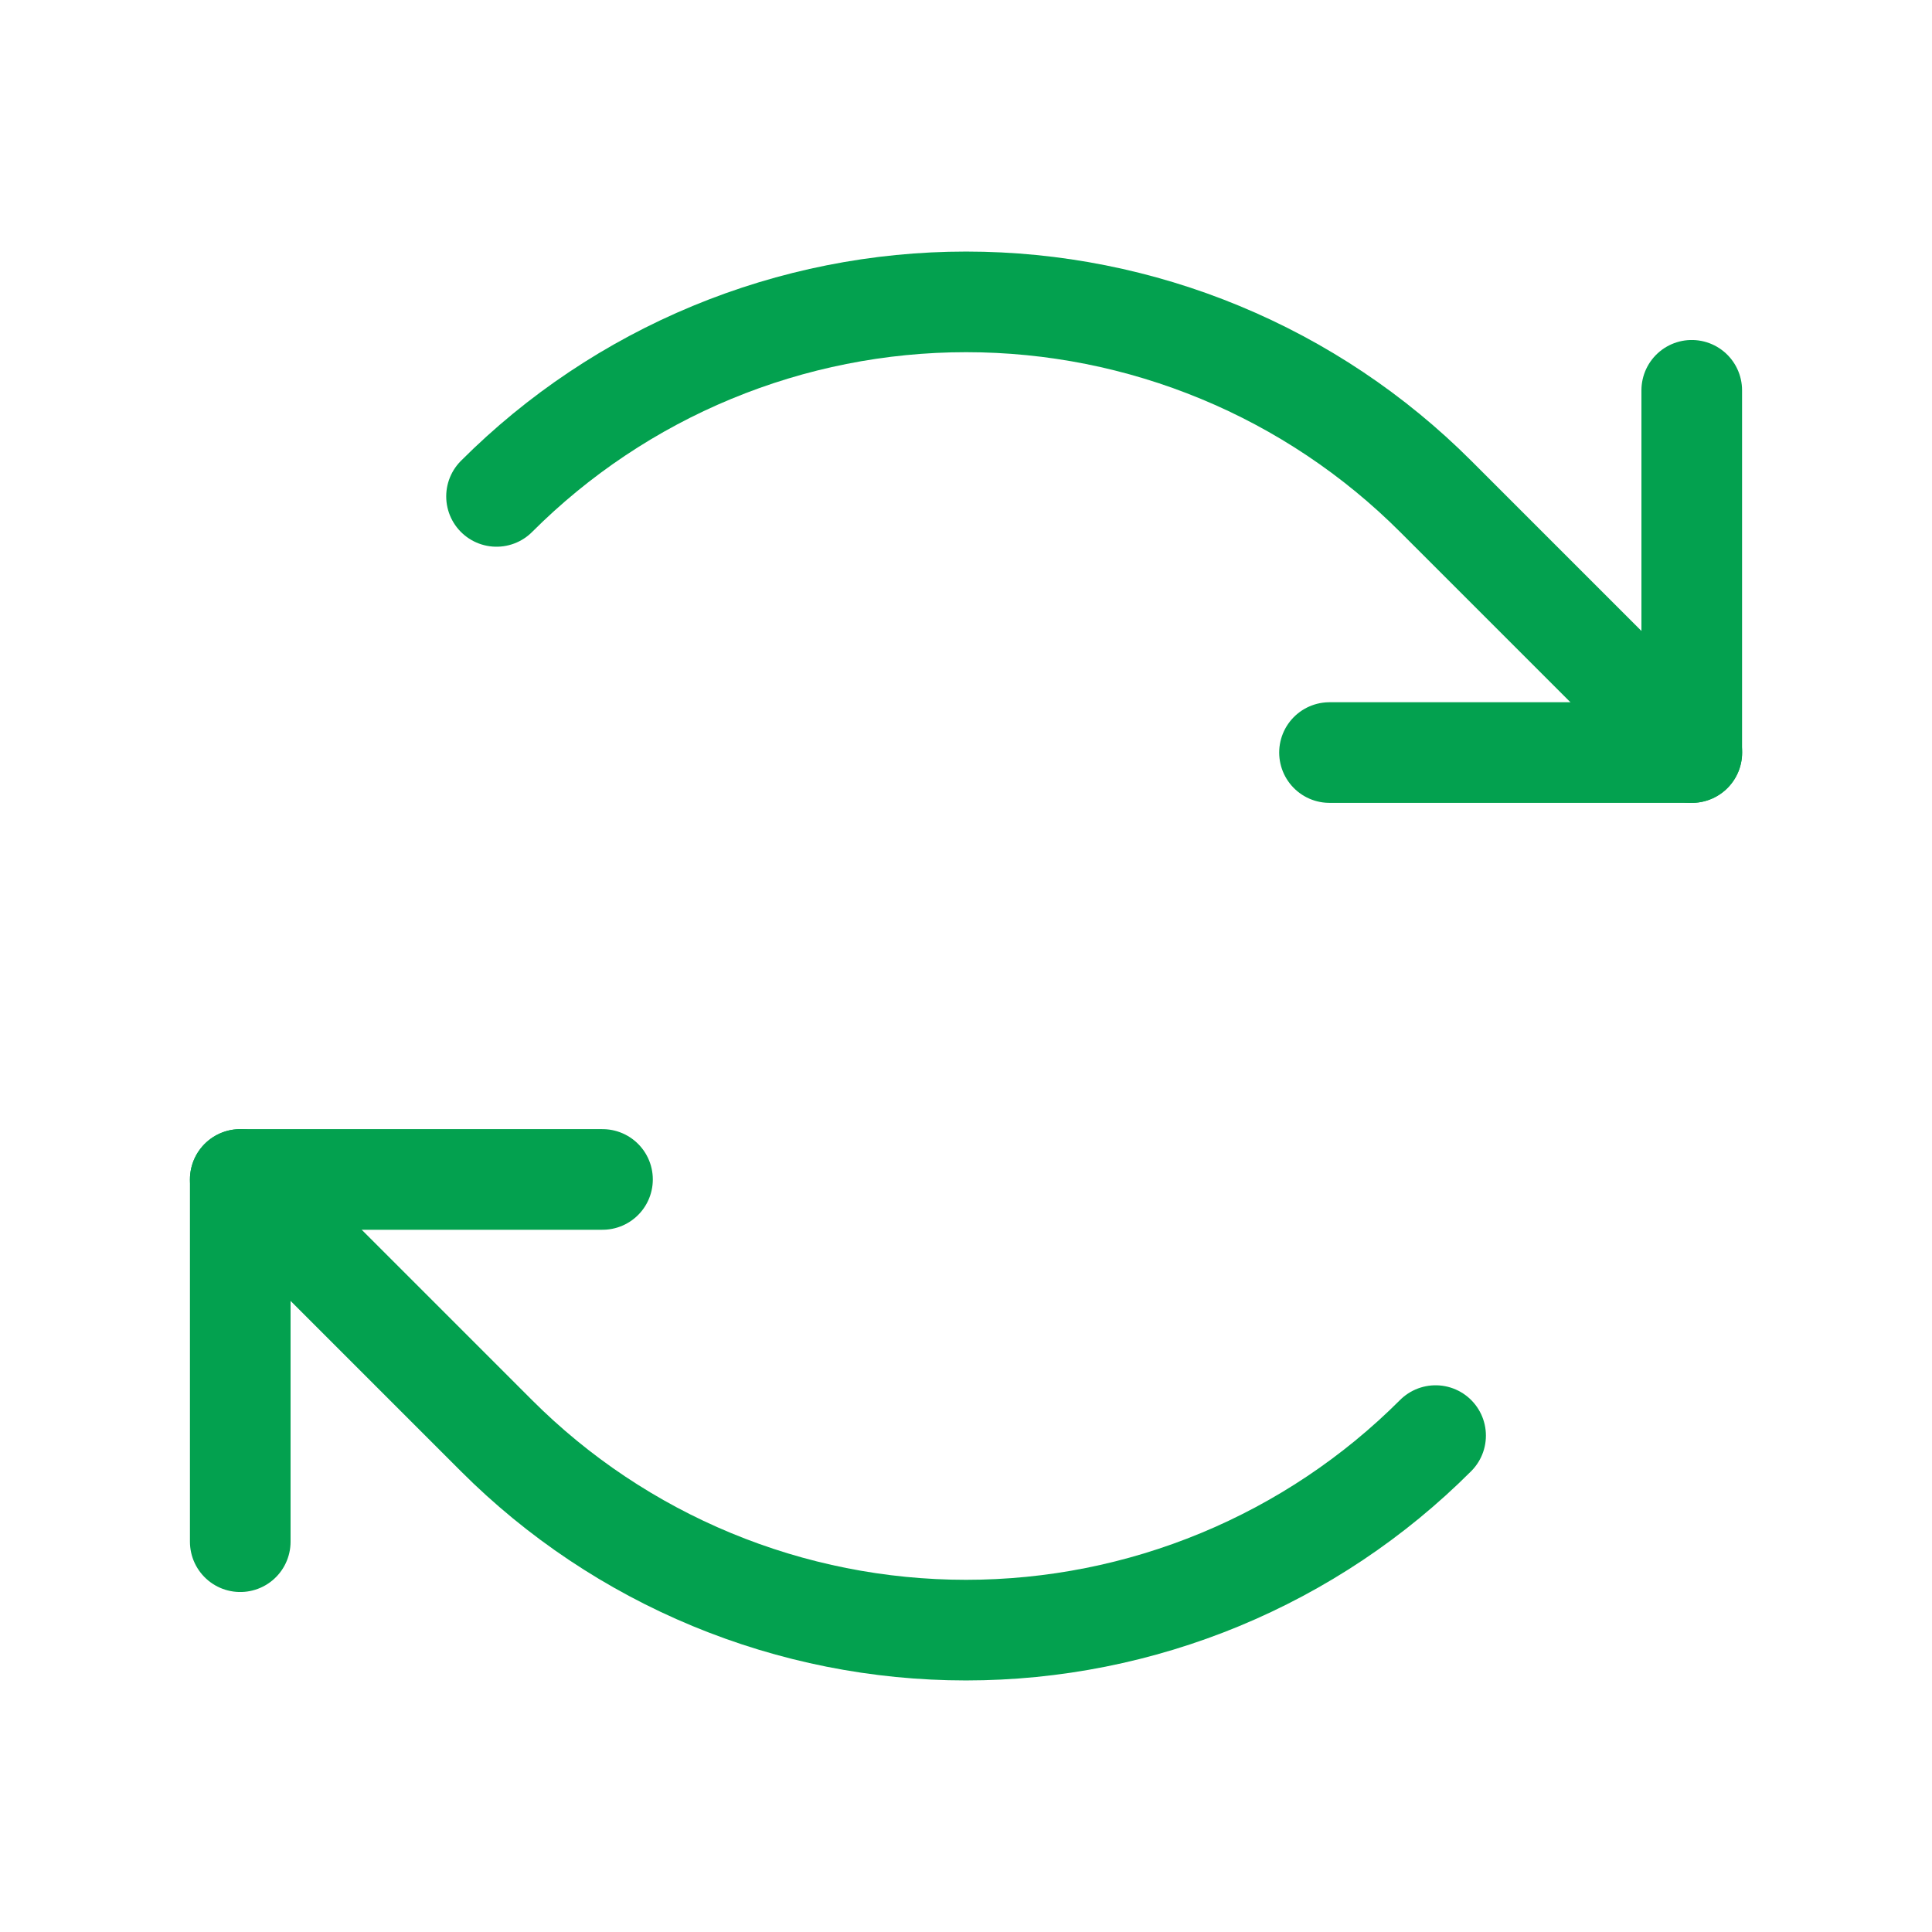
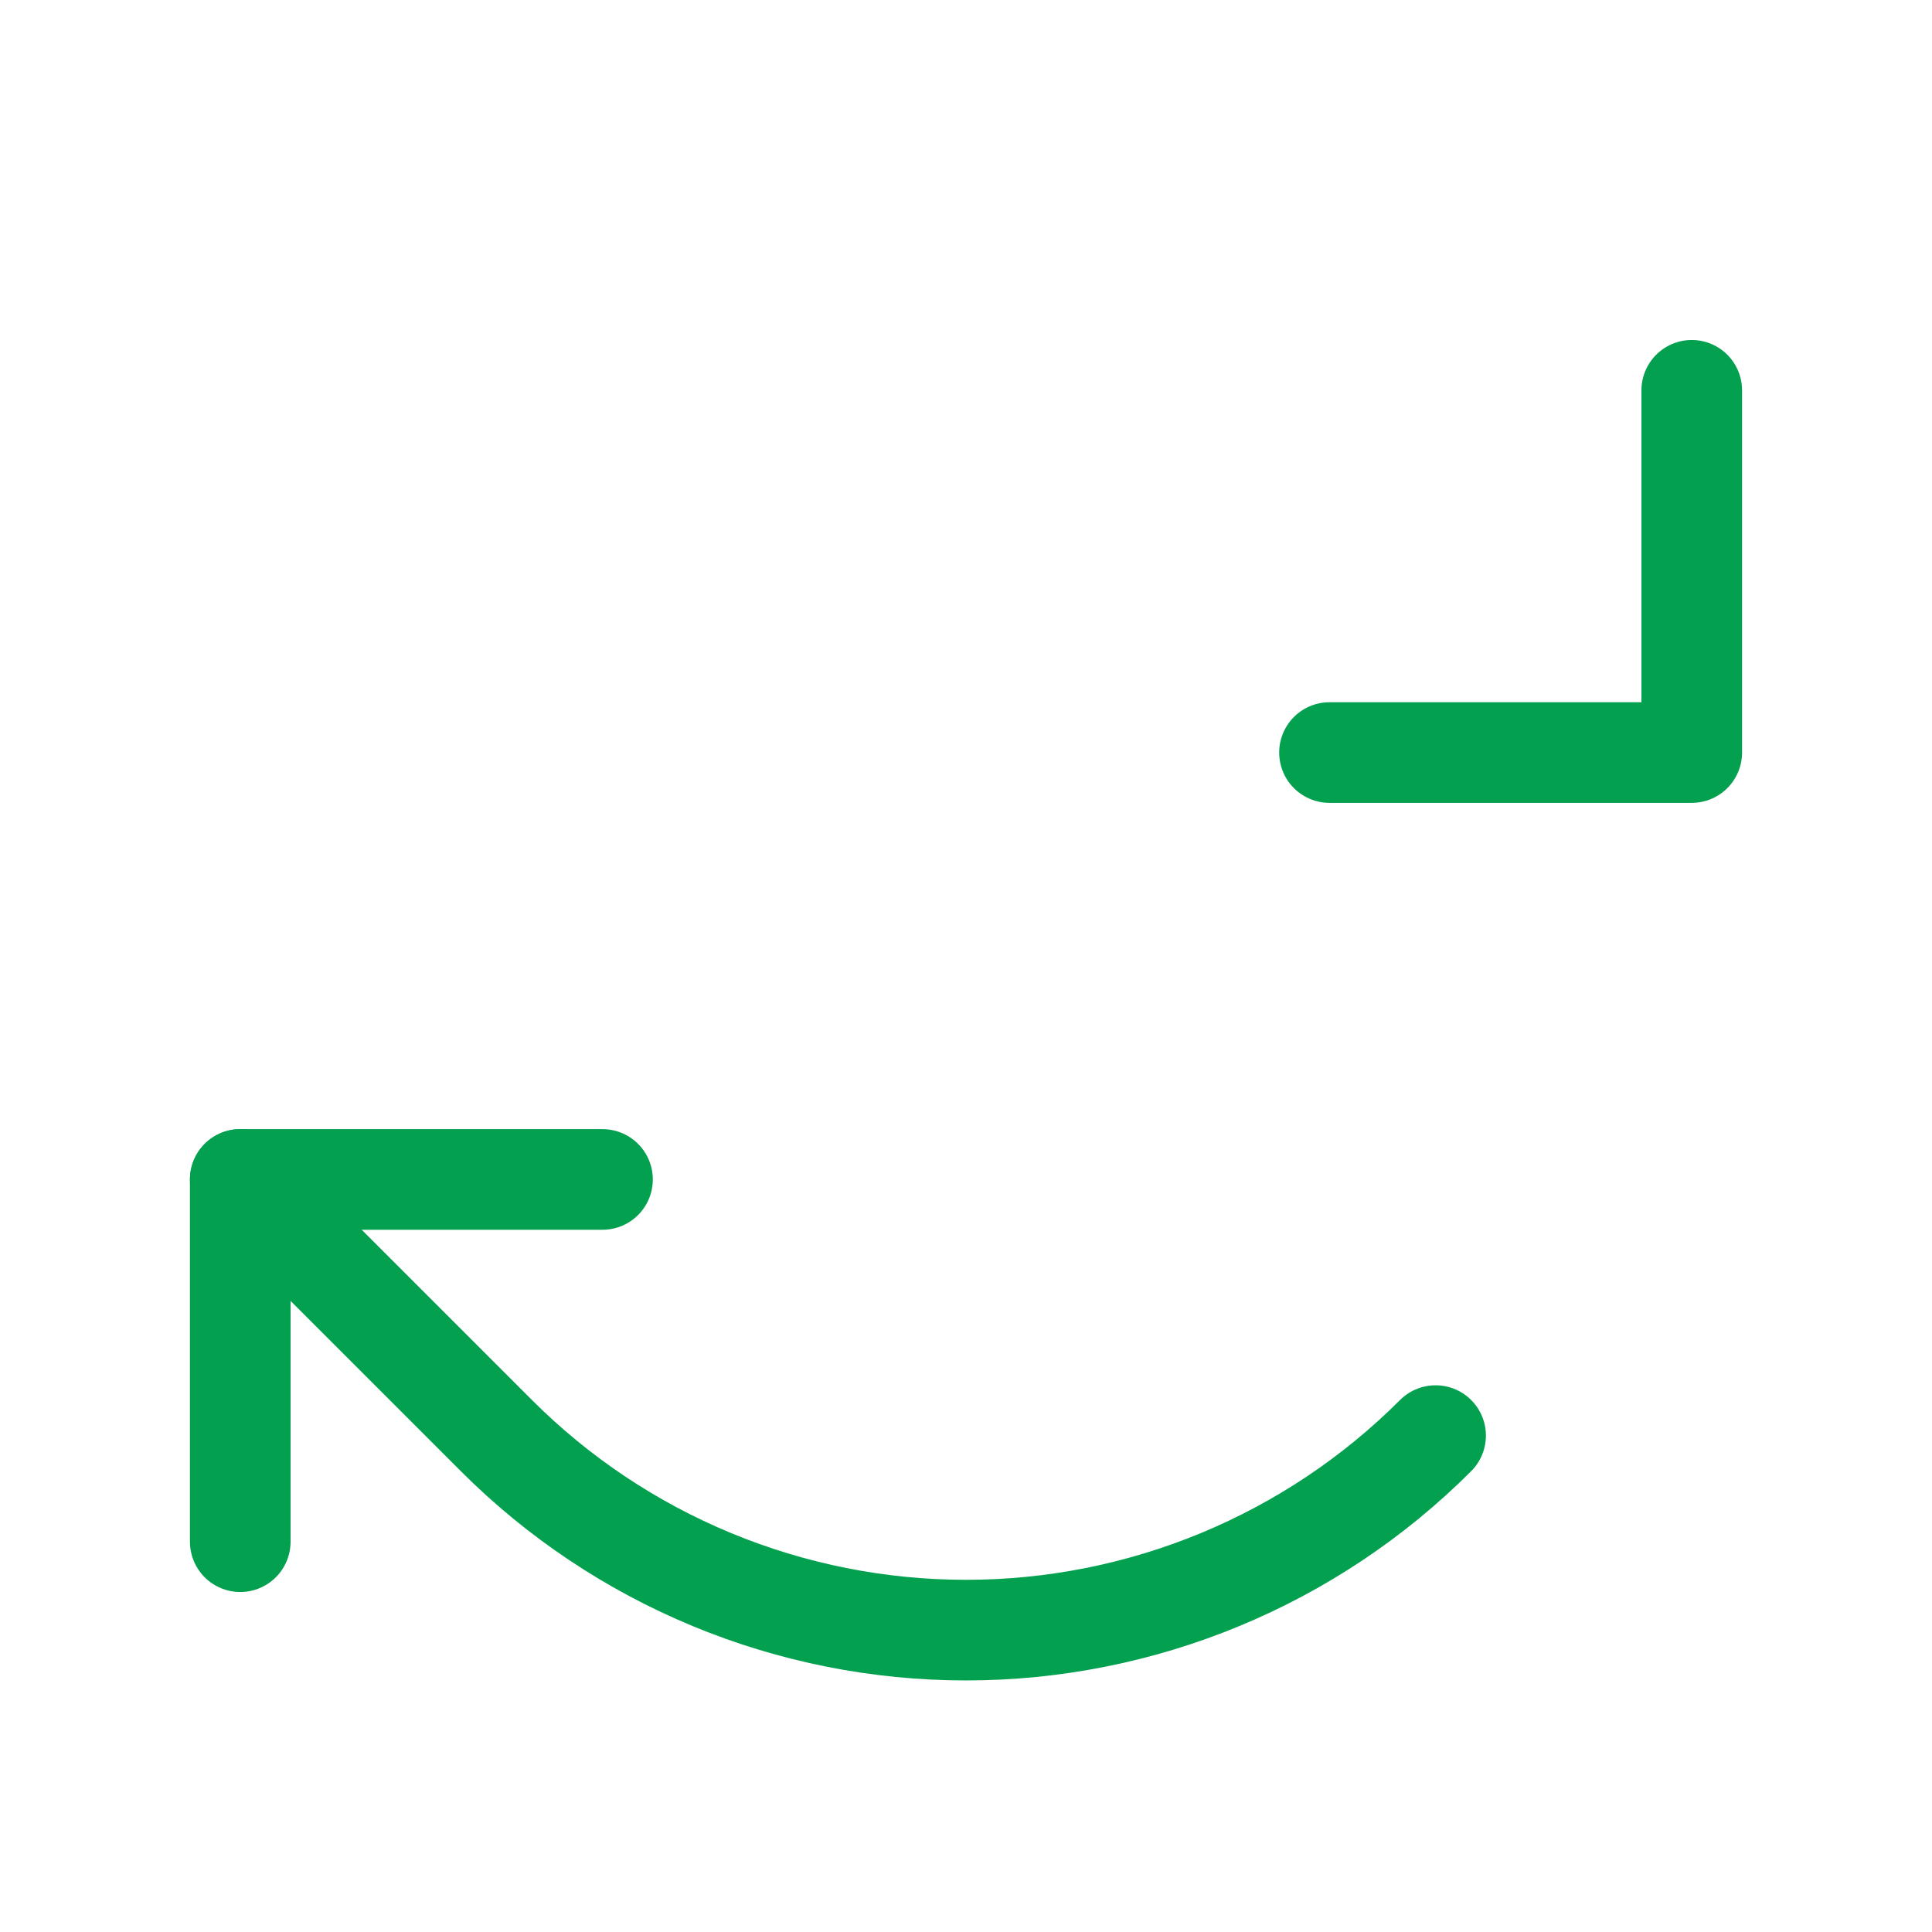
<svg xmlns="http://www.w3.org/2000/svg" width="48" height="48" viewBox="0 0 48 48" fill="none">
  <g clip-path="url(#clip0_7421_28351)">
    <path d="M33.031 18.697H42.031V9.697" stroke="#03A14F" stroke-width="2.5" stroke-linecap="round" stroke-linejoin="round" />
-     <path d="M12.336 12.333C13.868 10.801 15.687 9.585 17.689 8.756C19.691 7.927 21.836 7.5 24.003 7.5C26.17 7.5 28.316 7.927 30.317 8.756C32.319 9.585 34.138 10.801 35.67 12.333L42.034 18.697" stroke="#03A14F" stroke-width="2.5" stroke-linecap="round" stroke-linejoin="round" />
    <path d="M14.969 29.303H5.969V38.303" stroke="#03A14F" stroke-width="2.5" stroke-linecap="round" stroke-linejoin="round" />
    <path d="M35.667 35.667C34.135 37.2 32.316 38.415 30.314 39.244C28.312 40.073 26.167 40.5 24 40.5C21.833 40.5 19.688 40.073 17.686 39.244C15.684 38.415 13.865 37.2 12.333 35.667L5.969 29.303" stroke="#03A14F" stroke-width="2.5" stroke-linecap="round" stroke-linejoin="round" />
  </g>
  <defs>
    <clipPath id="clip0_7421_28351">
      <rect width="48" height="48" fill="white" />
    </clipPath>
  </defs>
</svg>